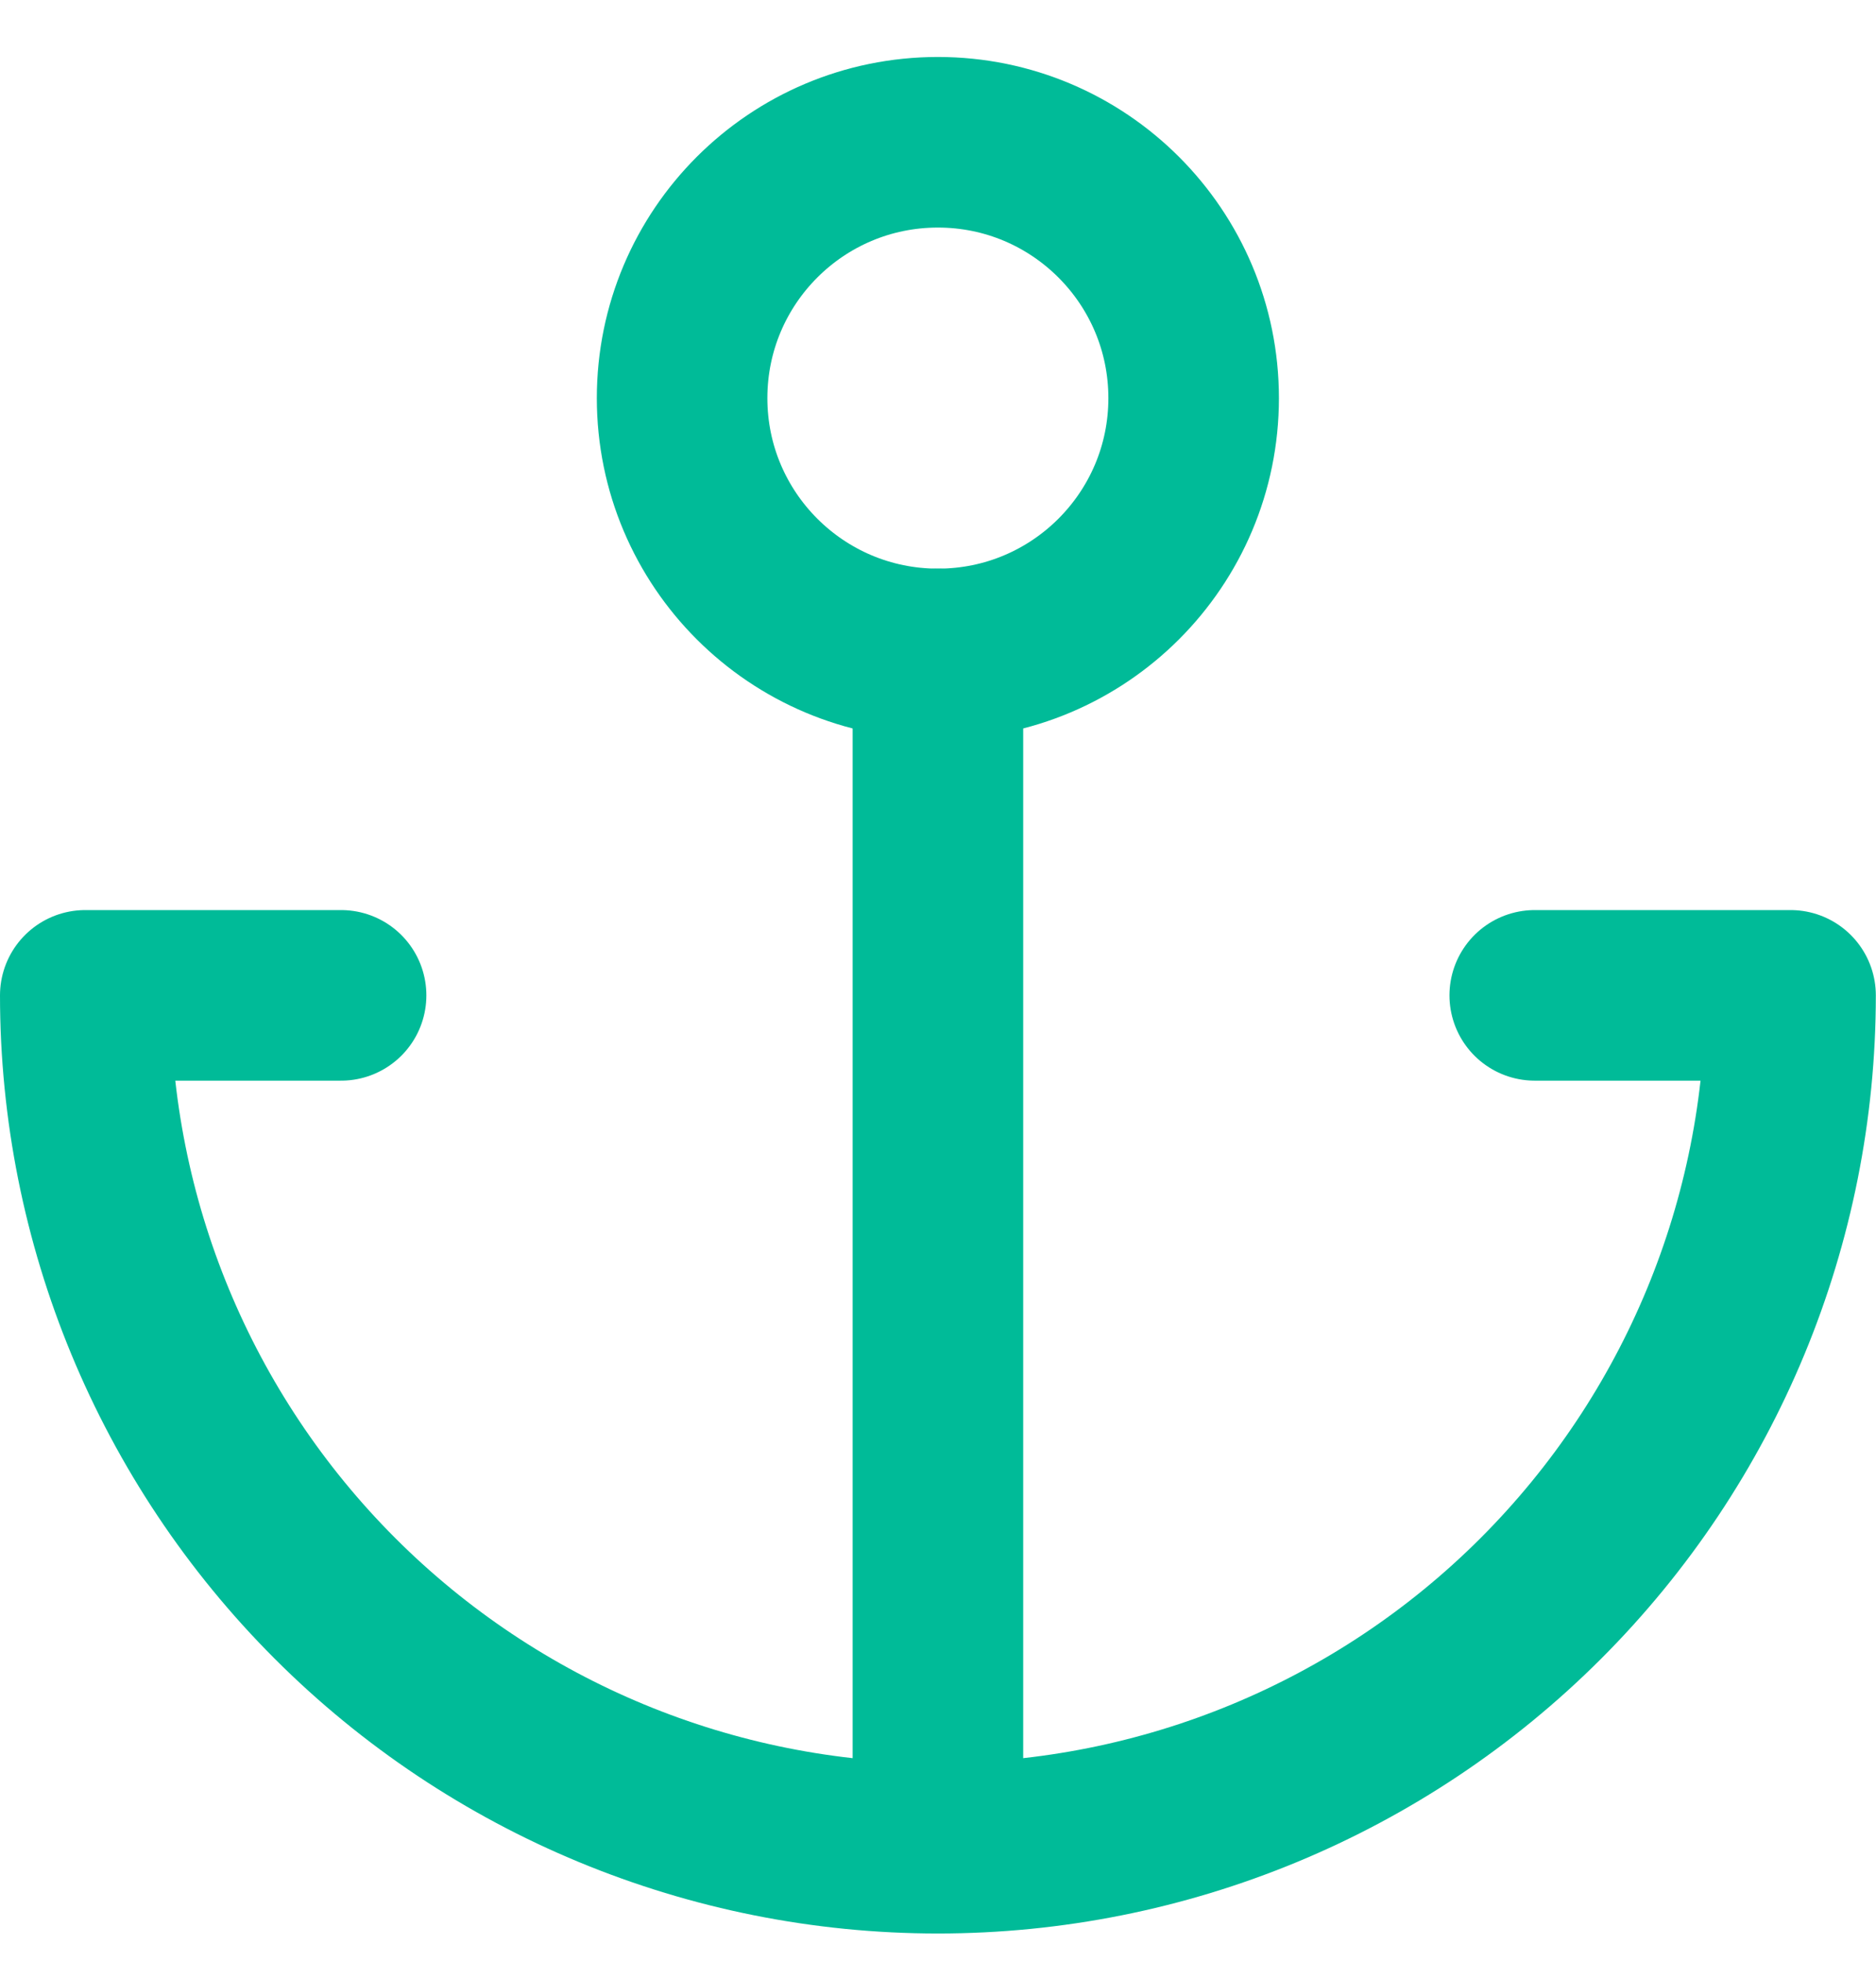
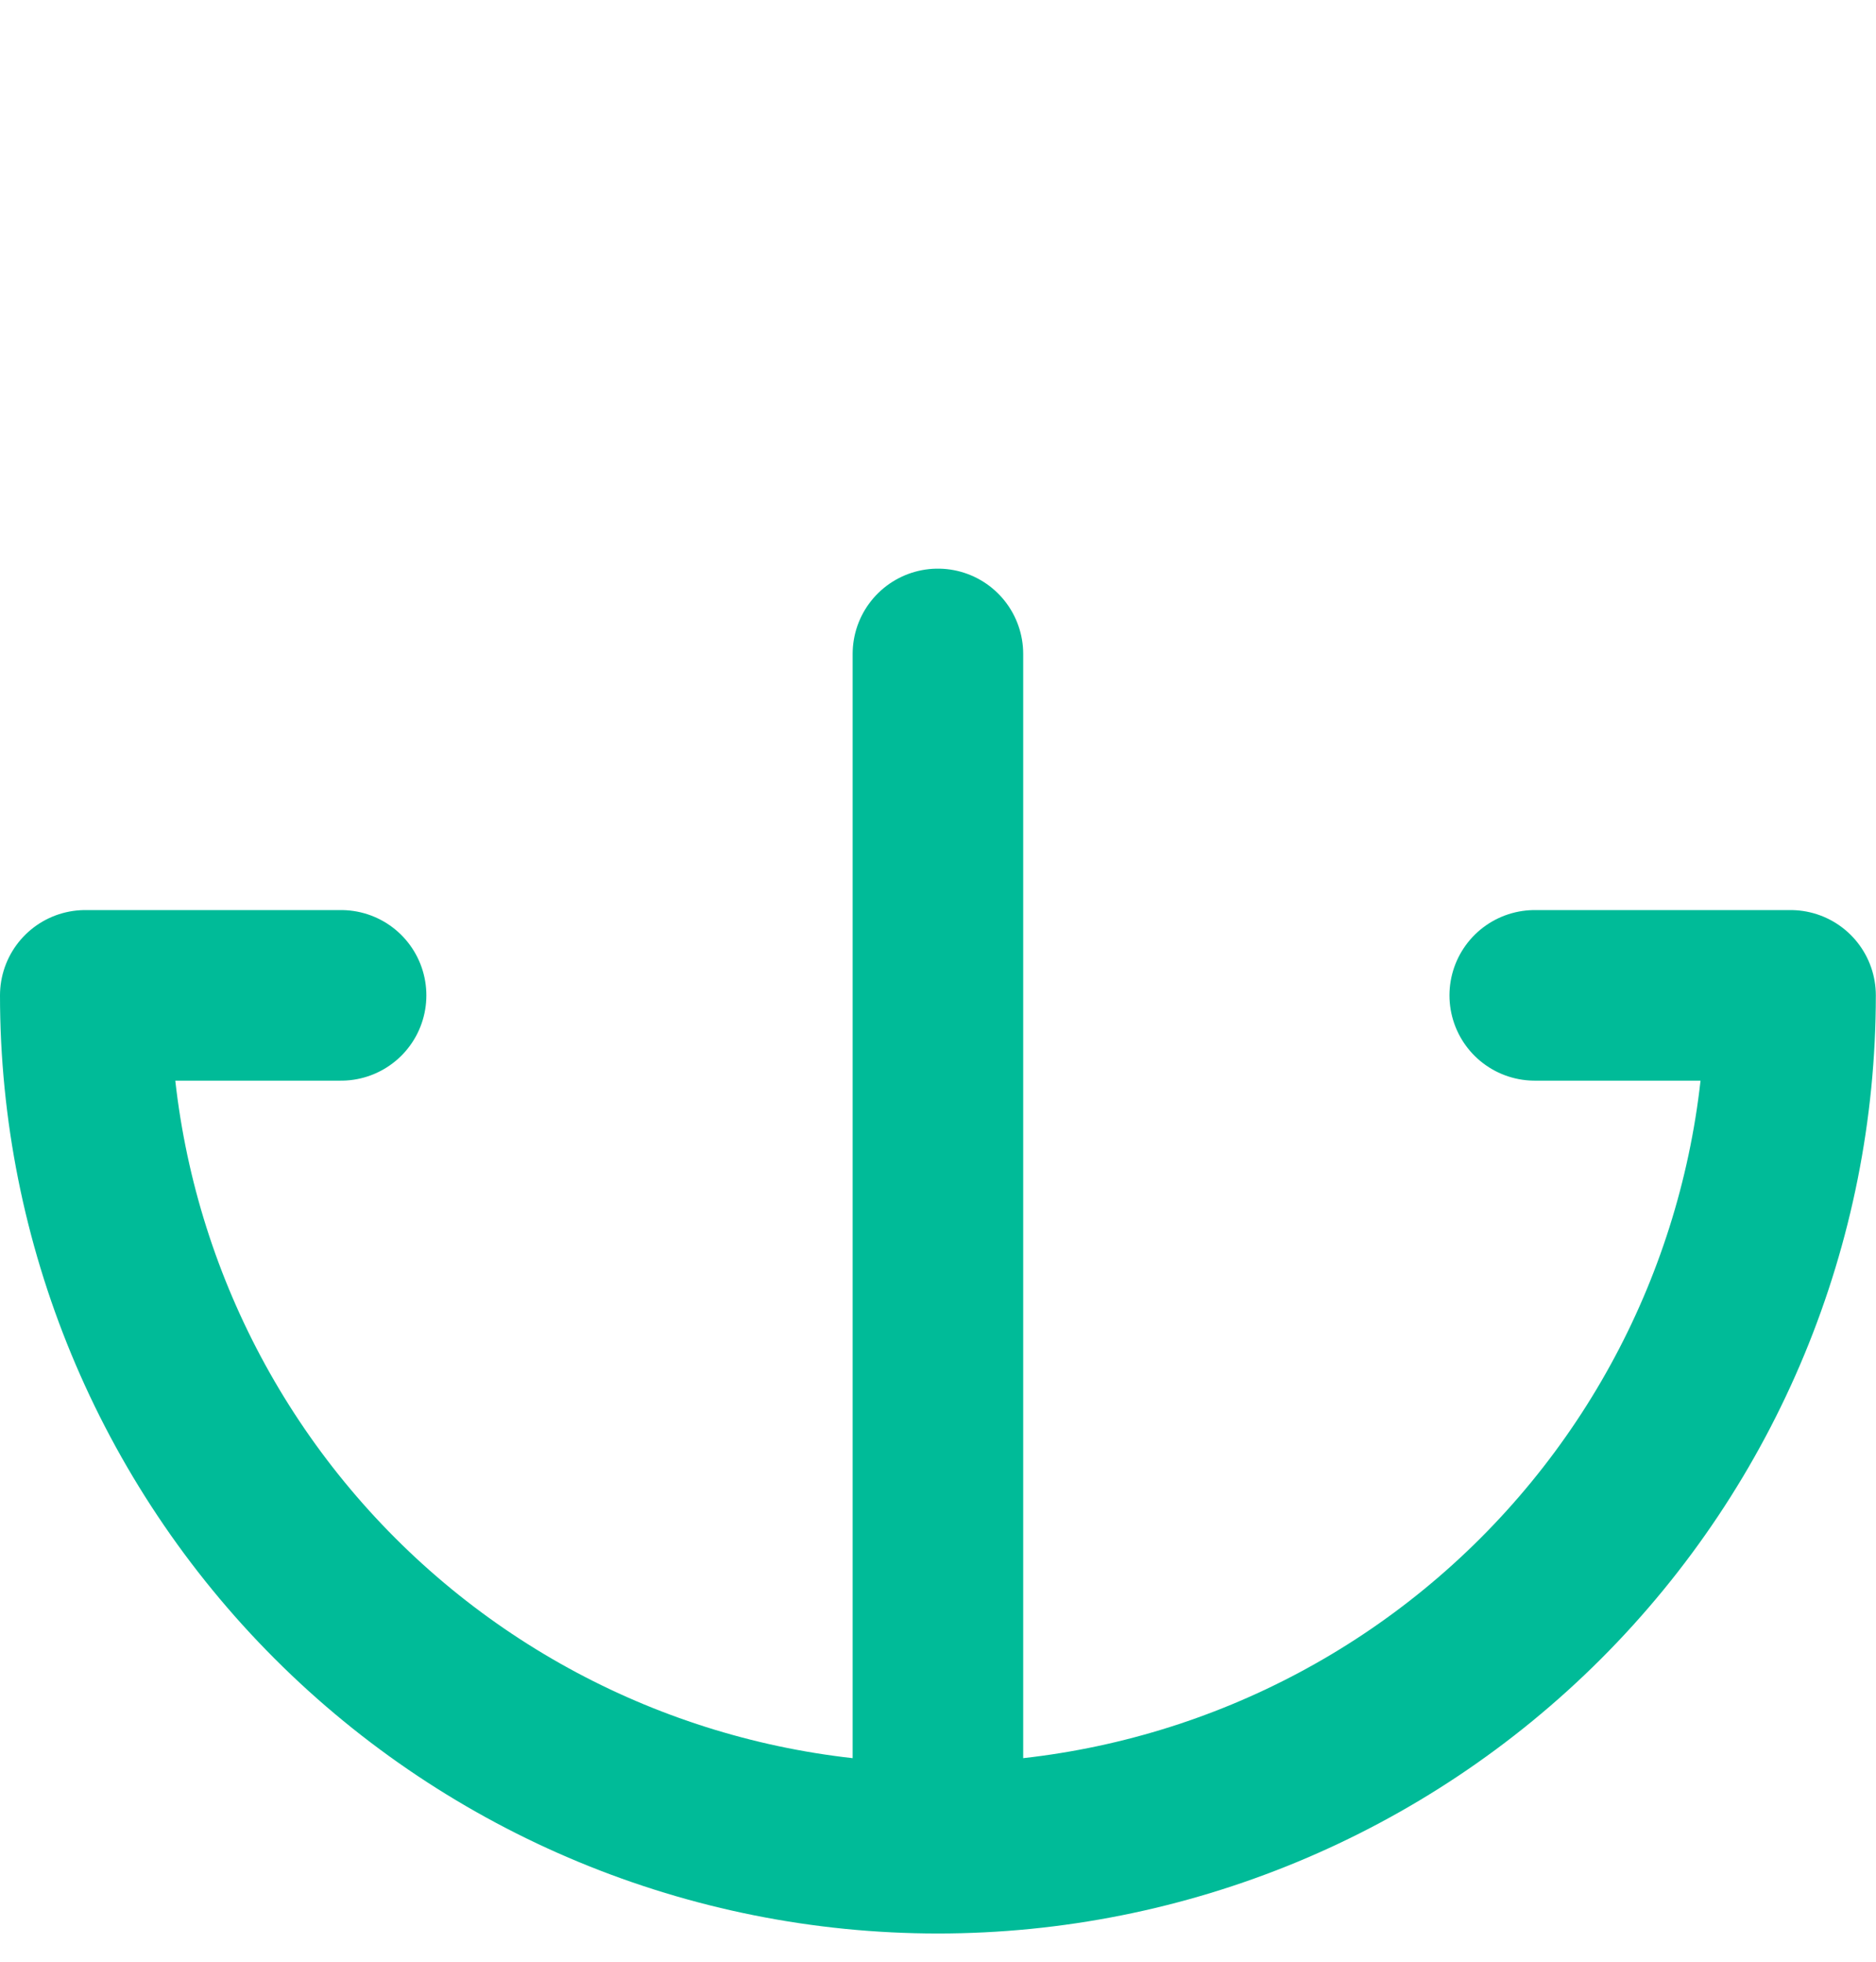
<svg xmlns="http://www.w3.org/2000/svg" width="22" height="23" viewBox="0 0 22 23" fill="none">
-   <path d="M10.999 7.667C12.655 7.667 13.998 6.324 13.998 4.668C13.998 3.011 12.655 1.668 10.999 1.668C9.342 1.668 7.999 3.011 7.999 4.668C7.999 6.324 9.342 7.667 10.999 7.667Z" stroke="#00BB98" stroke-width="2" stroke-linecap="round" stroke-linejoin="round" />
  <path d="M10.999 21.666V7.667" stroke="#00BB98" stroke-width="2" stroke-linecap="round" stroke-linejoin="round" />
  <path d="M4 11.67H1C1 14.322 2.053 16.865 3.929 18.741C5.804 20.616 8.347 21.669 10.999 21.669C13.651 21.669 16.194 20.616 18.069 18.741C19.945 16.865 20.998 14.322 20.998 11.67H17.998" stroke="#00BB98" stroke-width="2" stroke-linecap="round" stroke-linejoin="round" />
</svg>